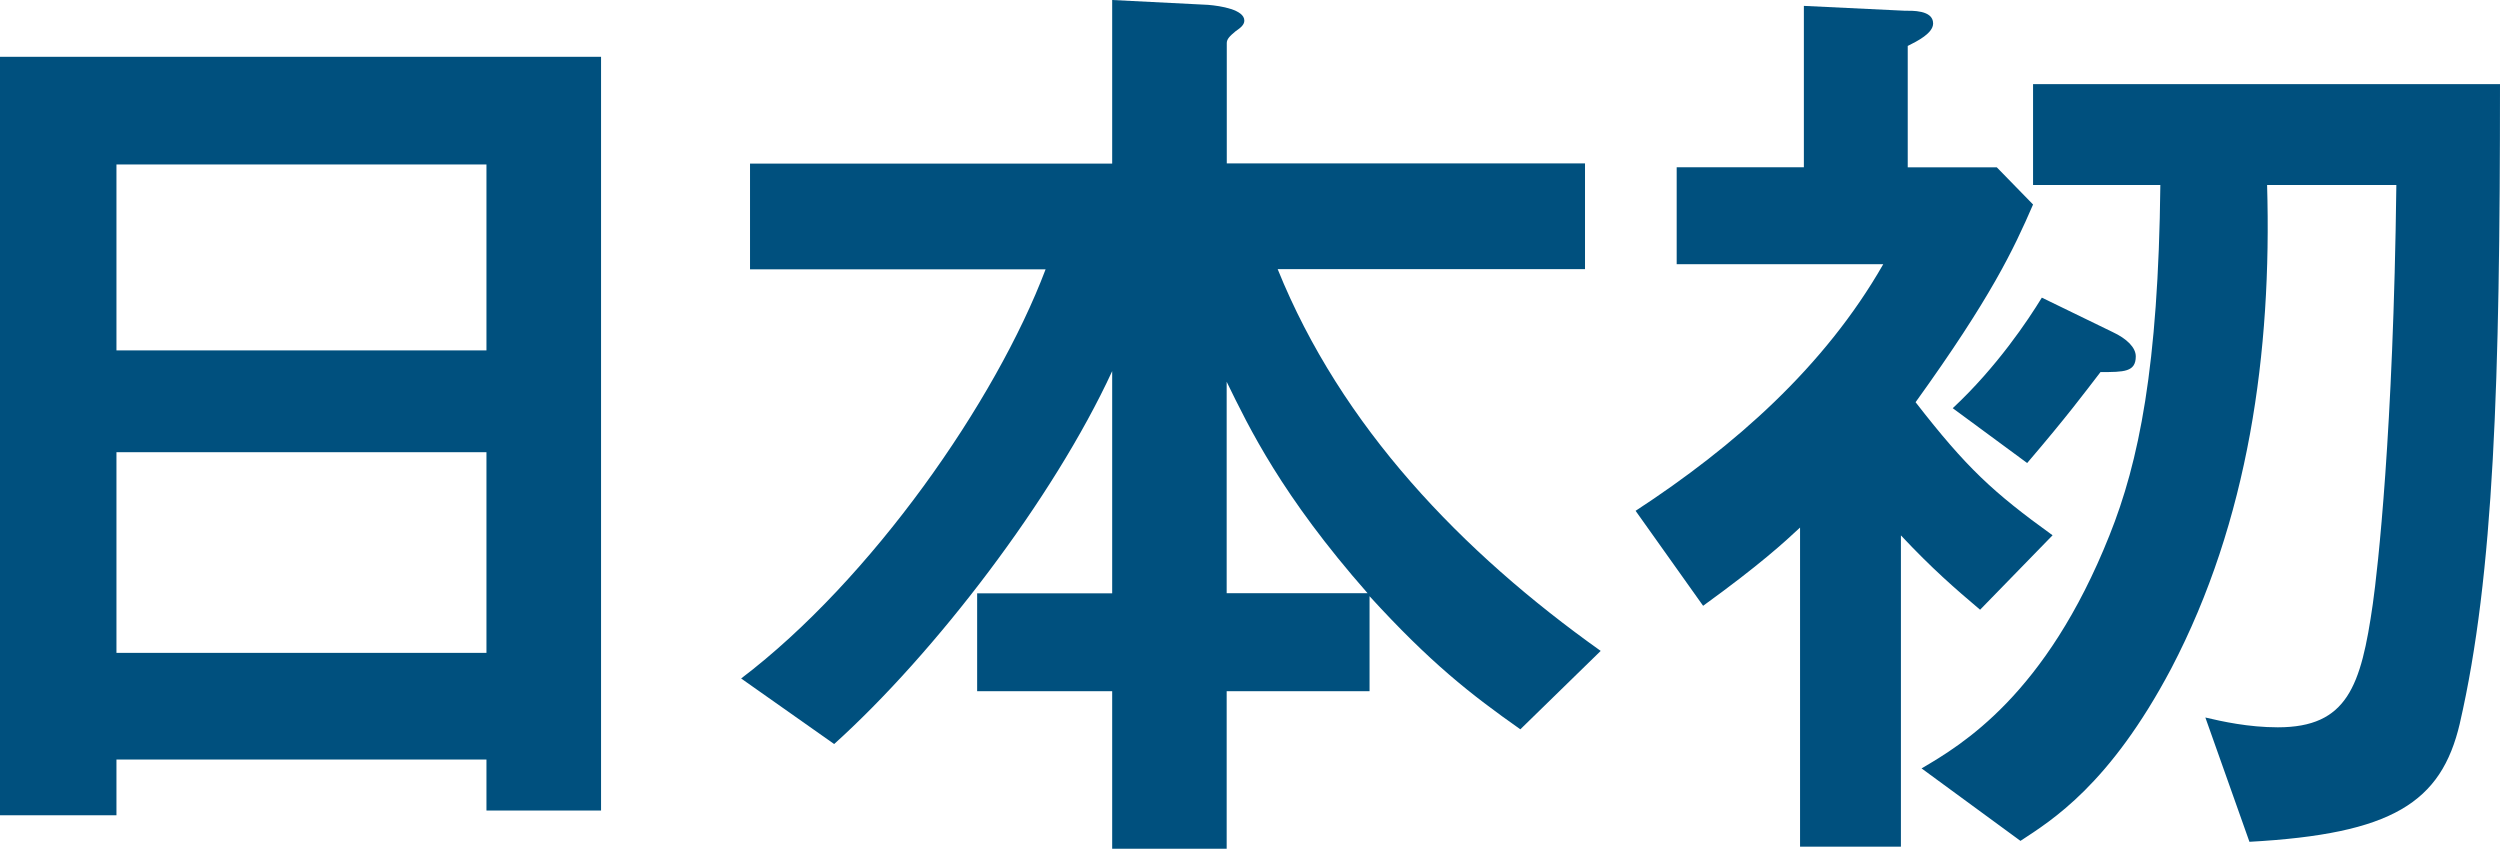
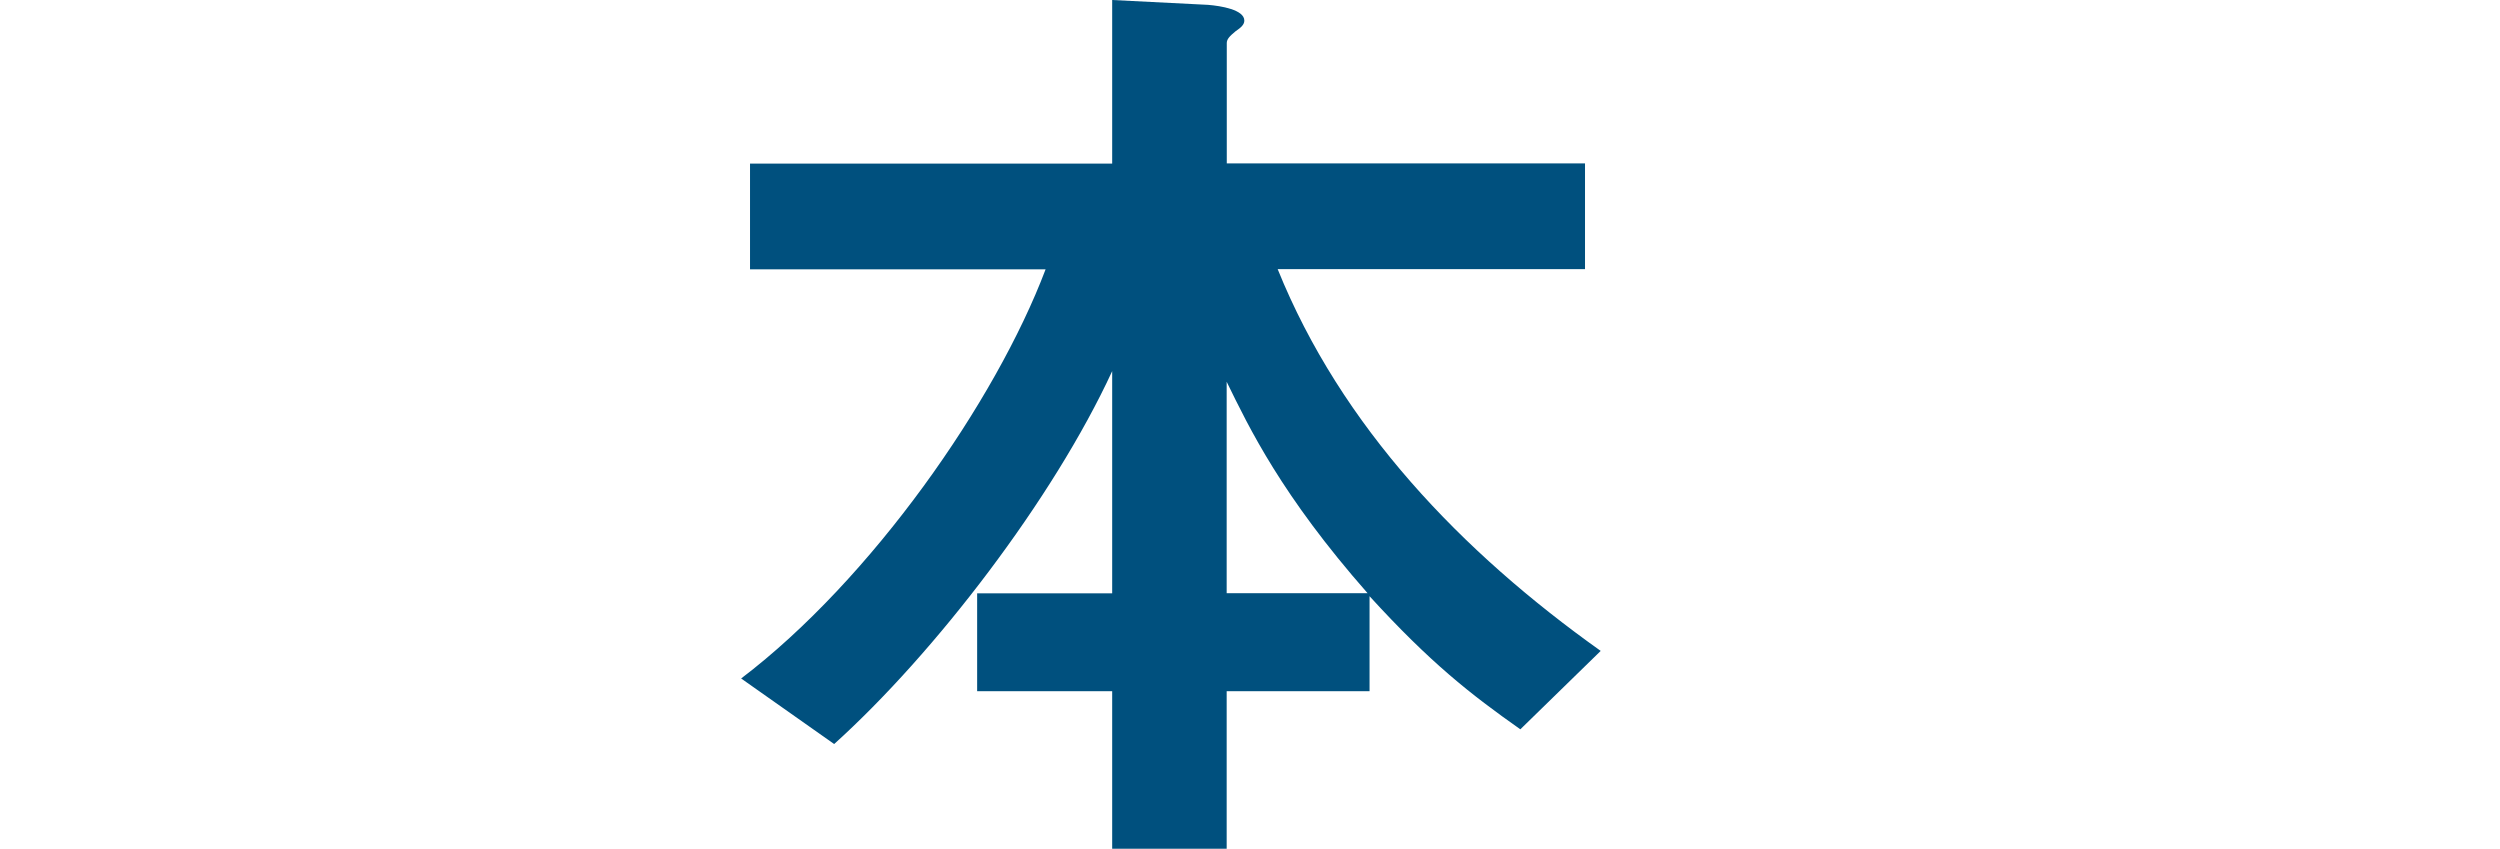
<svg xmlns="http://www.w3.org/2000/svg" id="_レイヤー_2" viewBox="0 0 242.16 82.2">
  <defs>
    <style>.cls-1{fill:#00507e;}</style>
  </defs>
  <g id="newdesign">
-     <path class="cls-1" d="M47.12,78.5v-4.93H11.28v5.4H0V5.5h58.22v73.01h-11.09ZM47.12,15.93H11.28v18.01h35.84V15.93ZM47.12,43.8H11.28v19.44h35.84v-19.44Z" />
    <path class="cls-1" d="M147.26,70.64c-4.84-3.41-8.72-6.45-14.6-12.89v9.2h-13.84v15.26h-11.09v-15.26h-13.08v-9.48h13.08v-21.52c-5.69,12.33-17.16,27.31-26.93,36.12l-9.01-6.35c12.61-9.58,24.65-26.83,29.49-39.63h-28.63v-10.24h35.08V0l9.29.47c1.23.1,3.51.47,3.51,1.52,0,.38-.29.66-.85,1.04-.57.47-.85.76-.85,1.14v11.66h34.7v10.24h-29.77c6.16,15.26,17.82,27.4,31.29,36.98l-7.77,7.58ZM118.82,36.98v20.48h13.65c-8.34-9.48-11.47-16.02-13.65-20.48Z" />
-     <path class="cls-1" d="M191.81,59.07c-2.47-2.09-4.65-3.98-7.68-7.21v30.15h-9.77v-30.91c-1.52,1.42-3.89,3.6-9.39,7.58l-6.54-9.2c9.58-6.26,18.3-13.94,23.99-23.89h-20.01v-9.39h12.32V.57l9.77.47c.66,0,2.75-.09,2.75,1.23,0,.95-1.52,1.71-2.46,2.18v11.76h8.63l3.51,3.6c-1.89,4.36-4.08,9.01-11.38,19.15,4.93,6.35,7.49,8.72,13.27,12.89l-7.02,7.21ZM238.27,70.07c-1.8,7.68-6.54,10.71-20.38,11.47l-4.27-12.04c1.61.38,4.17.95,7.02.95,6.73,0,8.06-3.98,9.2-11.95.47-3.32,1.99-16.59,2.28-40.58h-12.52c.47,16.21-1.8,32.52-9.29,46.84-5.97,11.28-11.57,14.7-14.6,16.69l-9.58-7.02c3.89-2.28,12.04-7.11,18.2-22.57,2.85-7.11,4.74-16.31,4.93-33.94h-12.33v-9.77h45.23c0,28.73-.57,47.5-3.89,61.91ZM203.47,36.03c-1.61,2.09-3.22,4.27-7.11,8.82l-7.21-5.31c4.27-3.98,7.3-8.53,8.63-10.71l6.83,3.32c1.42.66,2.27,1.52,2.27,2.37,0,1.52-1.14,1.52-3.41,1.52Z" />
  </g>
</svg>